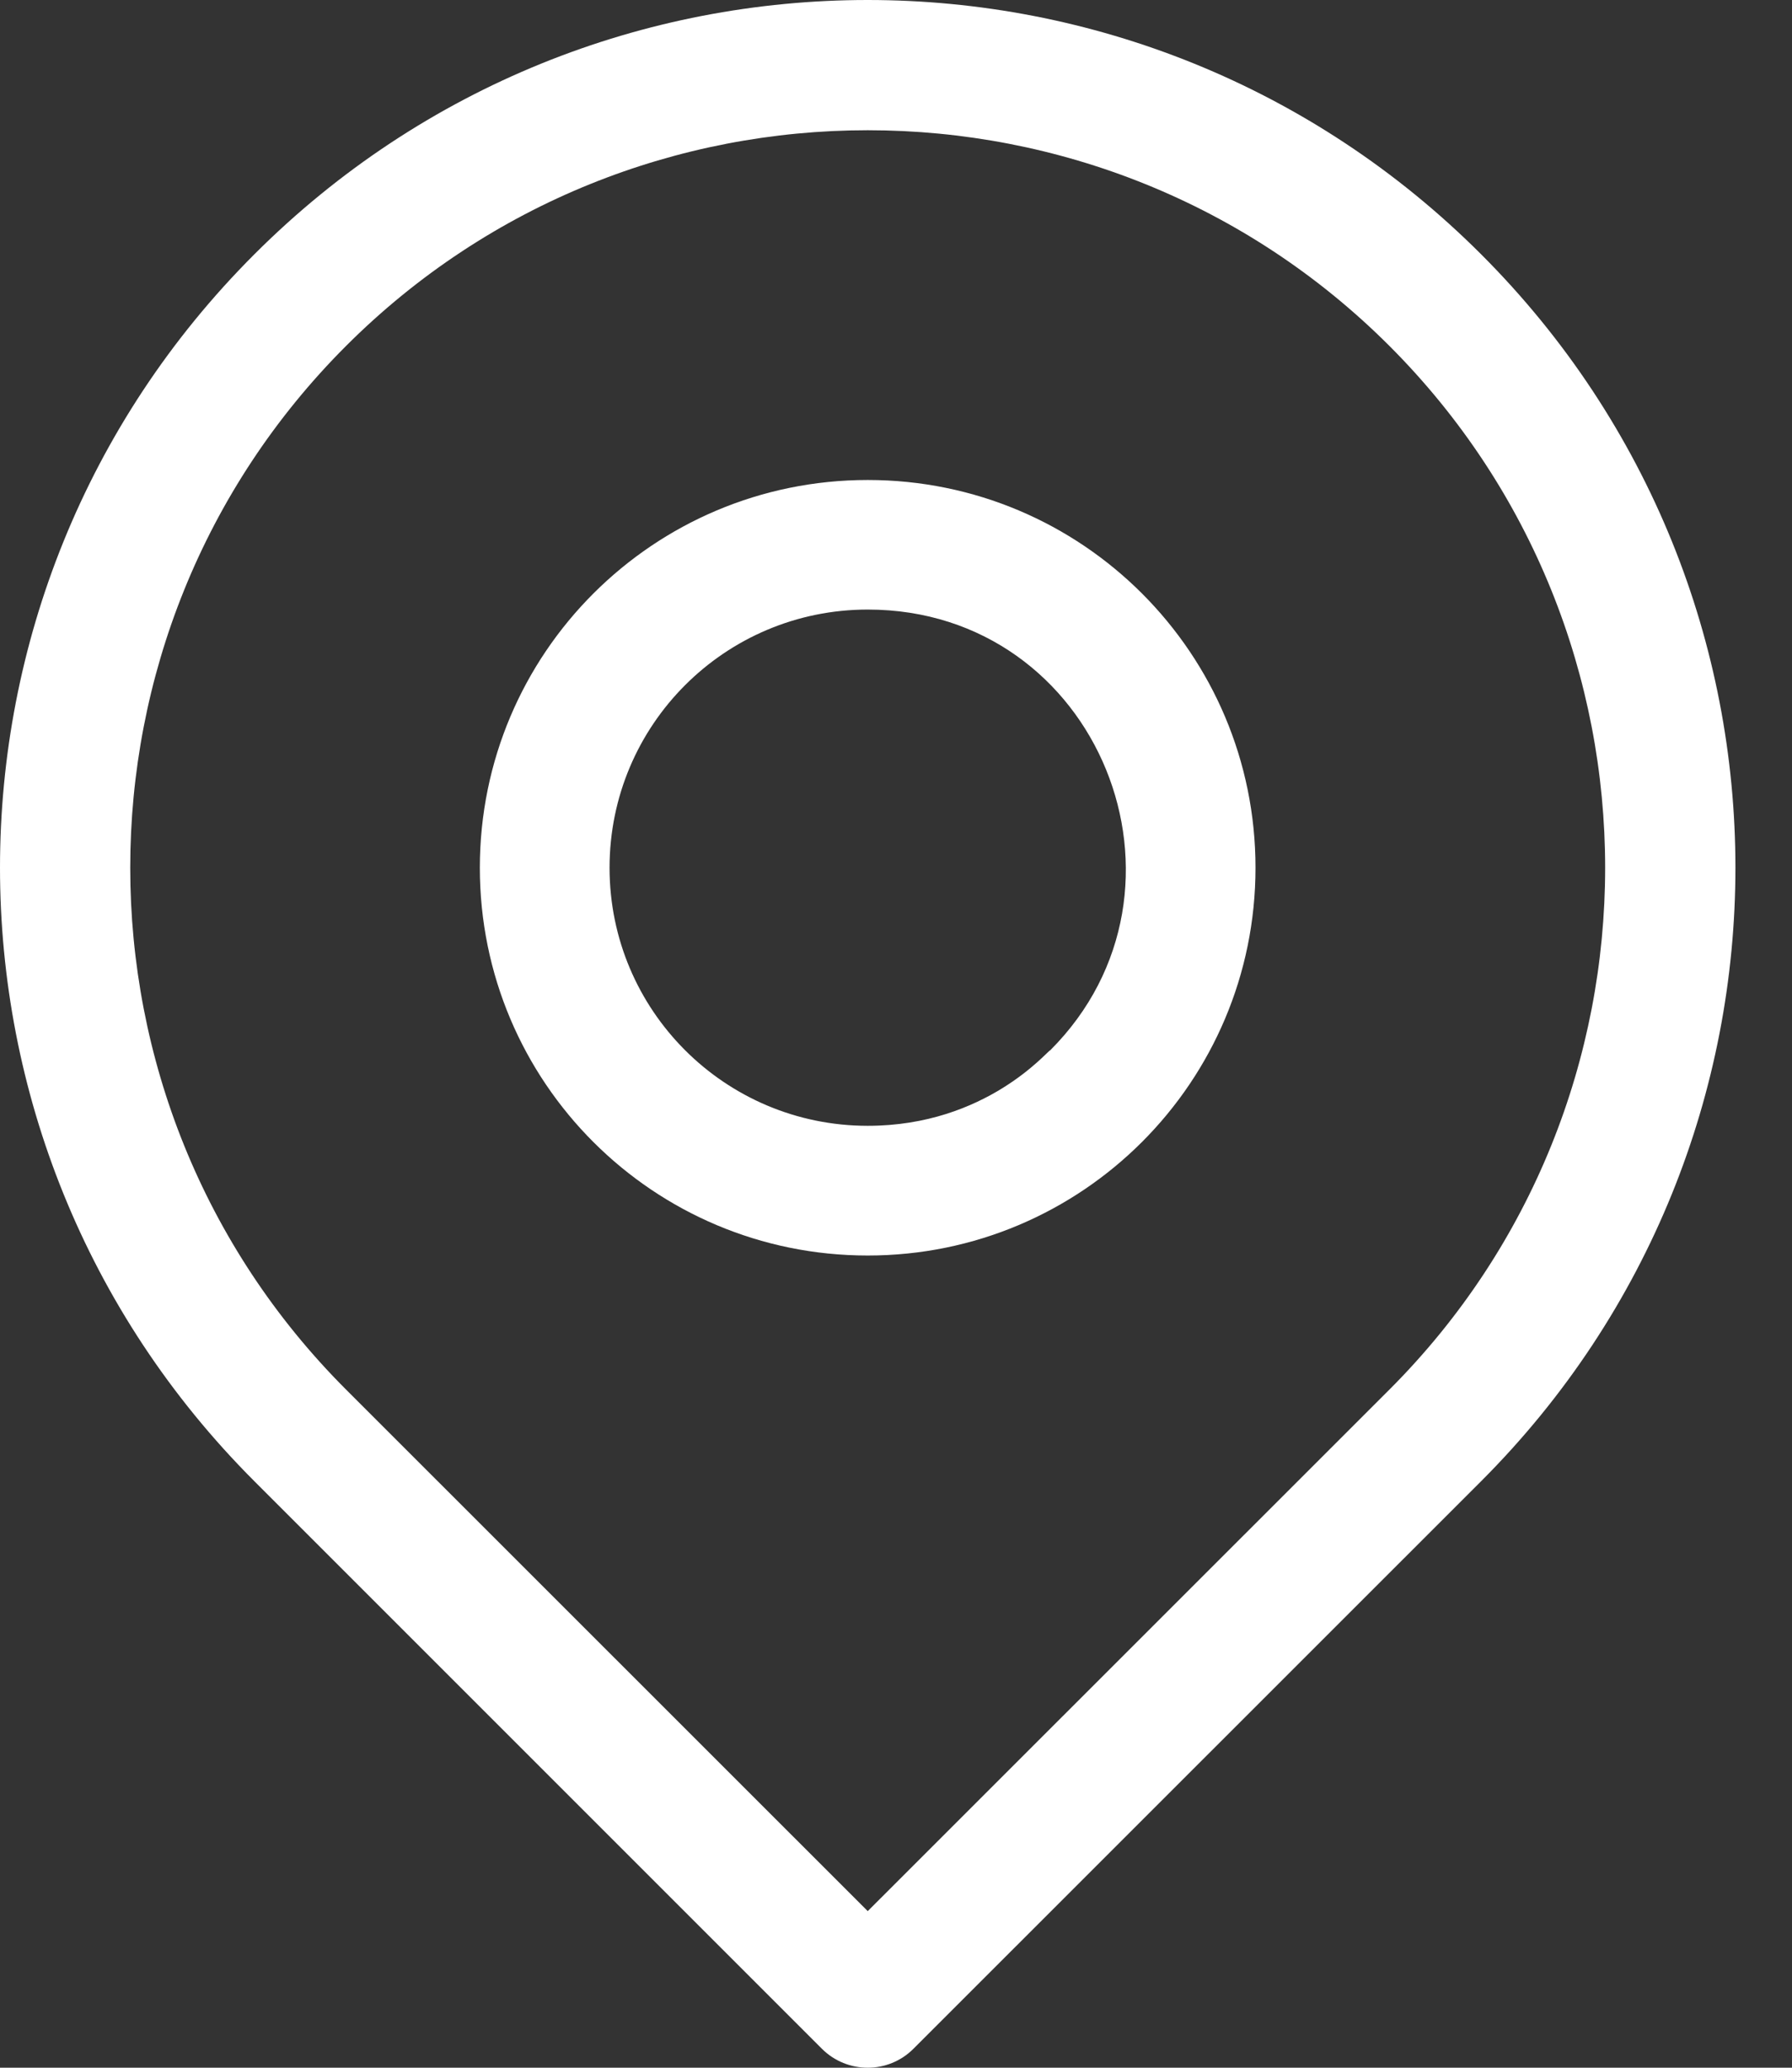
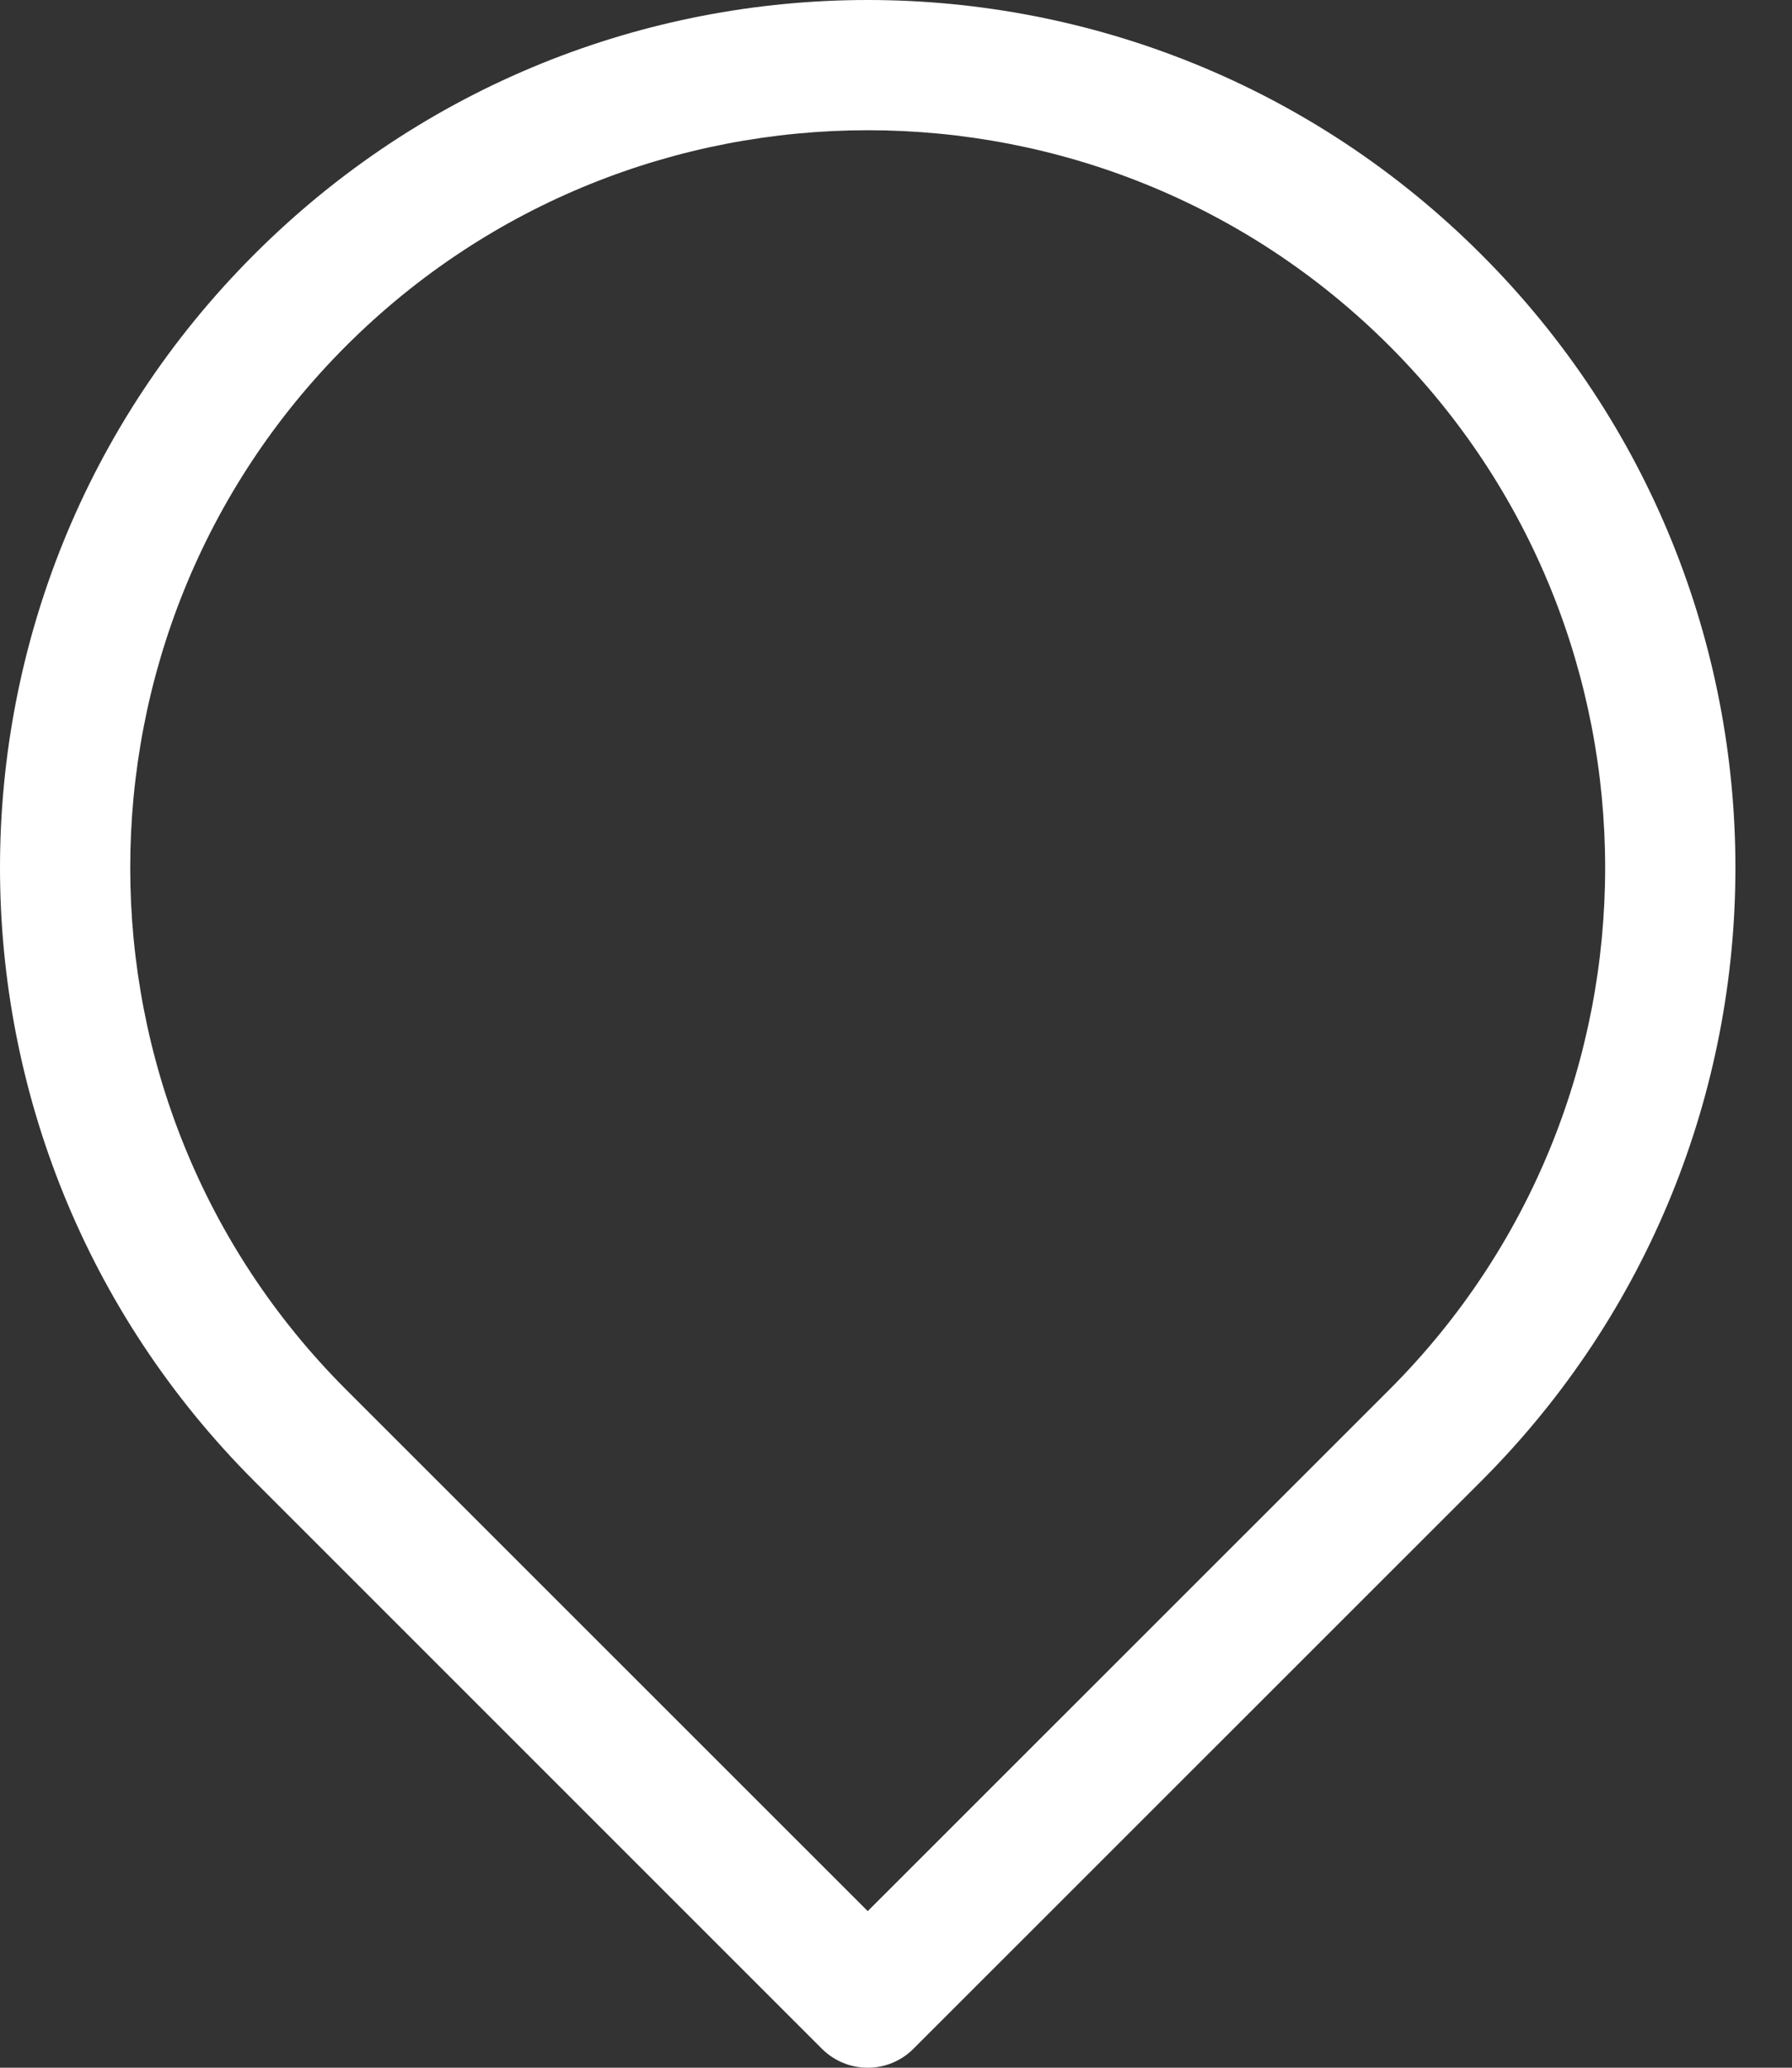
<svg xmlns="http://www.w3.org/2000/svg" width="13" height="15" viewBox="0 0 13 15" fill="none">
  <rect x="0" y="0" width="13" height="15" fill="#333333" stroke="none" />
  <path d="M10.745 1.845C8.285 -0.615 4.304 -0.615 1.845 1.845C-0.615 4.304 -0.615 8.285 1.845 10.745L5.962 14.862C6.146 15.046 6.444 15.046 6.627 14.862L10.745 10.745C13.204 8.285 13.205 4.304 10.745 1.845V1.845ZM10.08 10.08L6.295 13.864L2.51 10.08C0.423 7.993 0.423 4.597 2.51 2.51C4.597 0.423 7.993 0.423 10.08 2.51C12.166 4.597 12.166 7.993 10.08 10.08Z" fill="white" />
-   <path d="M6.295 3.482C4.74 3.482 3.481 4.74 3.481 6.295C3.481 7.85 4.739 9.108 6.295 9.108C7.849 9.108 9.108 7.85 9.108 6.295C9.108 4.74 7.85 3.482 6.295 3.482V3.482ZM7.619 7.619C7.601 7.619 7.157 8.167 6.295 8.167C5.26 8.167 4.422 7.33 4.422 6.295C4.422 5.26 5.259 4.422 6.295 4.422C7.976 4.422 8.784 6.454 7.619 7.619V7.619Z" fill="white" />
</svg>